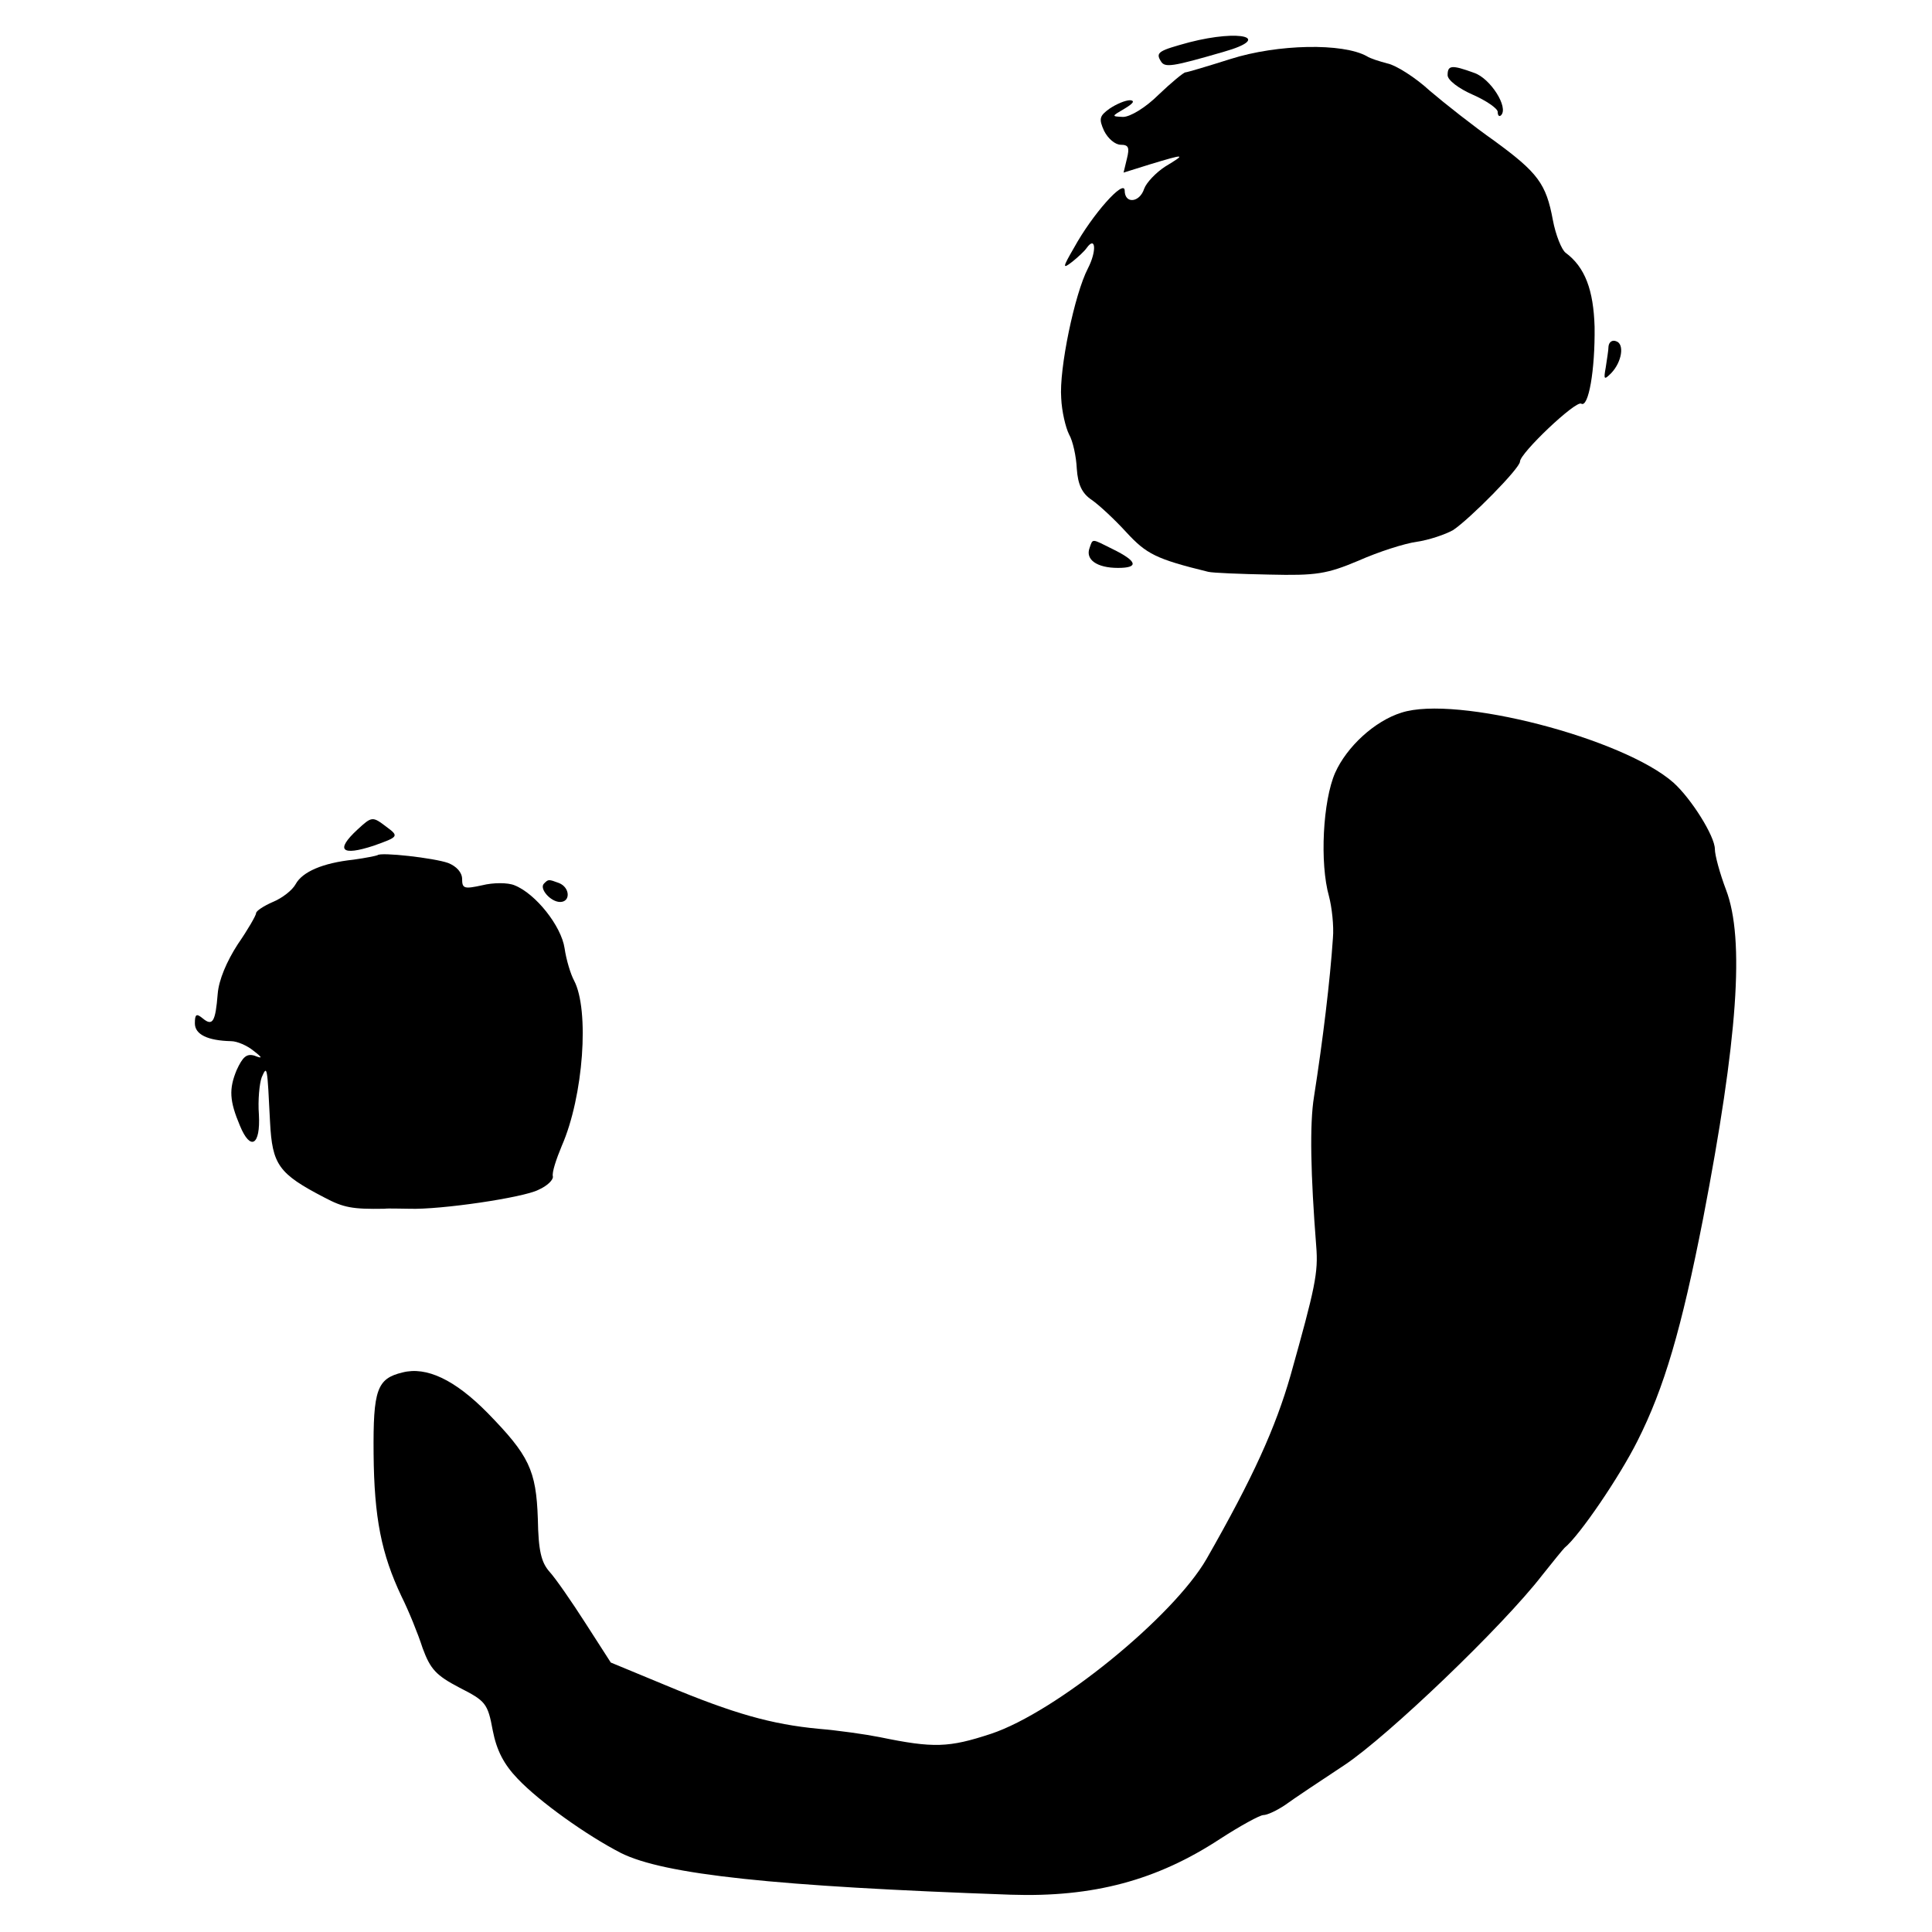
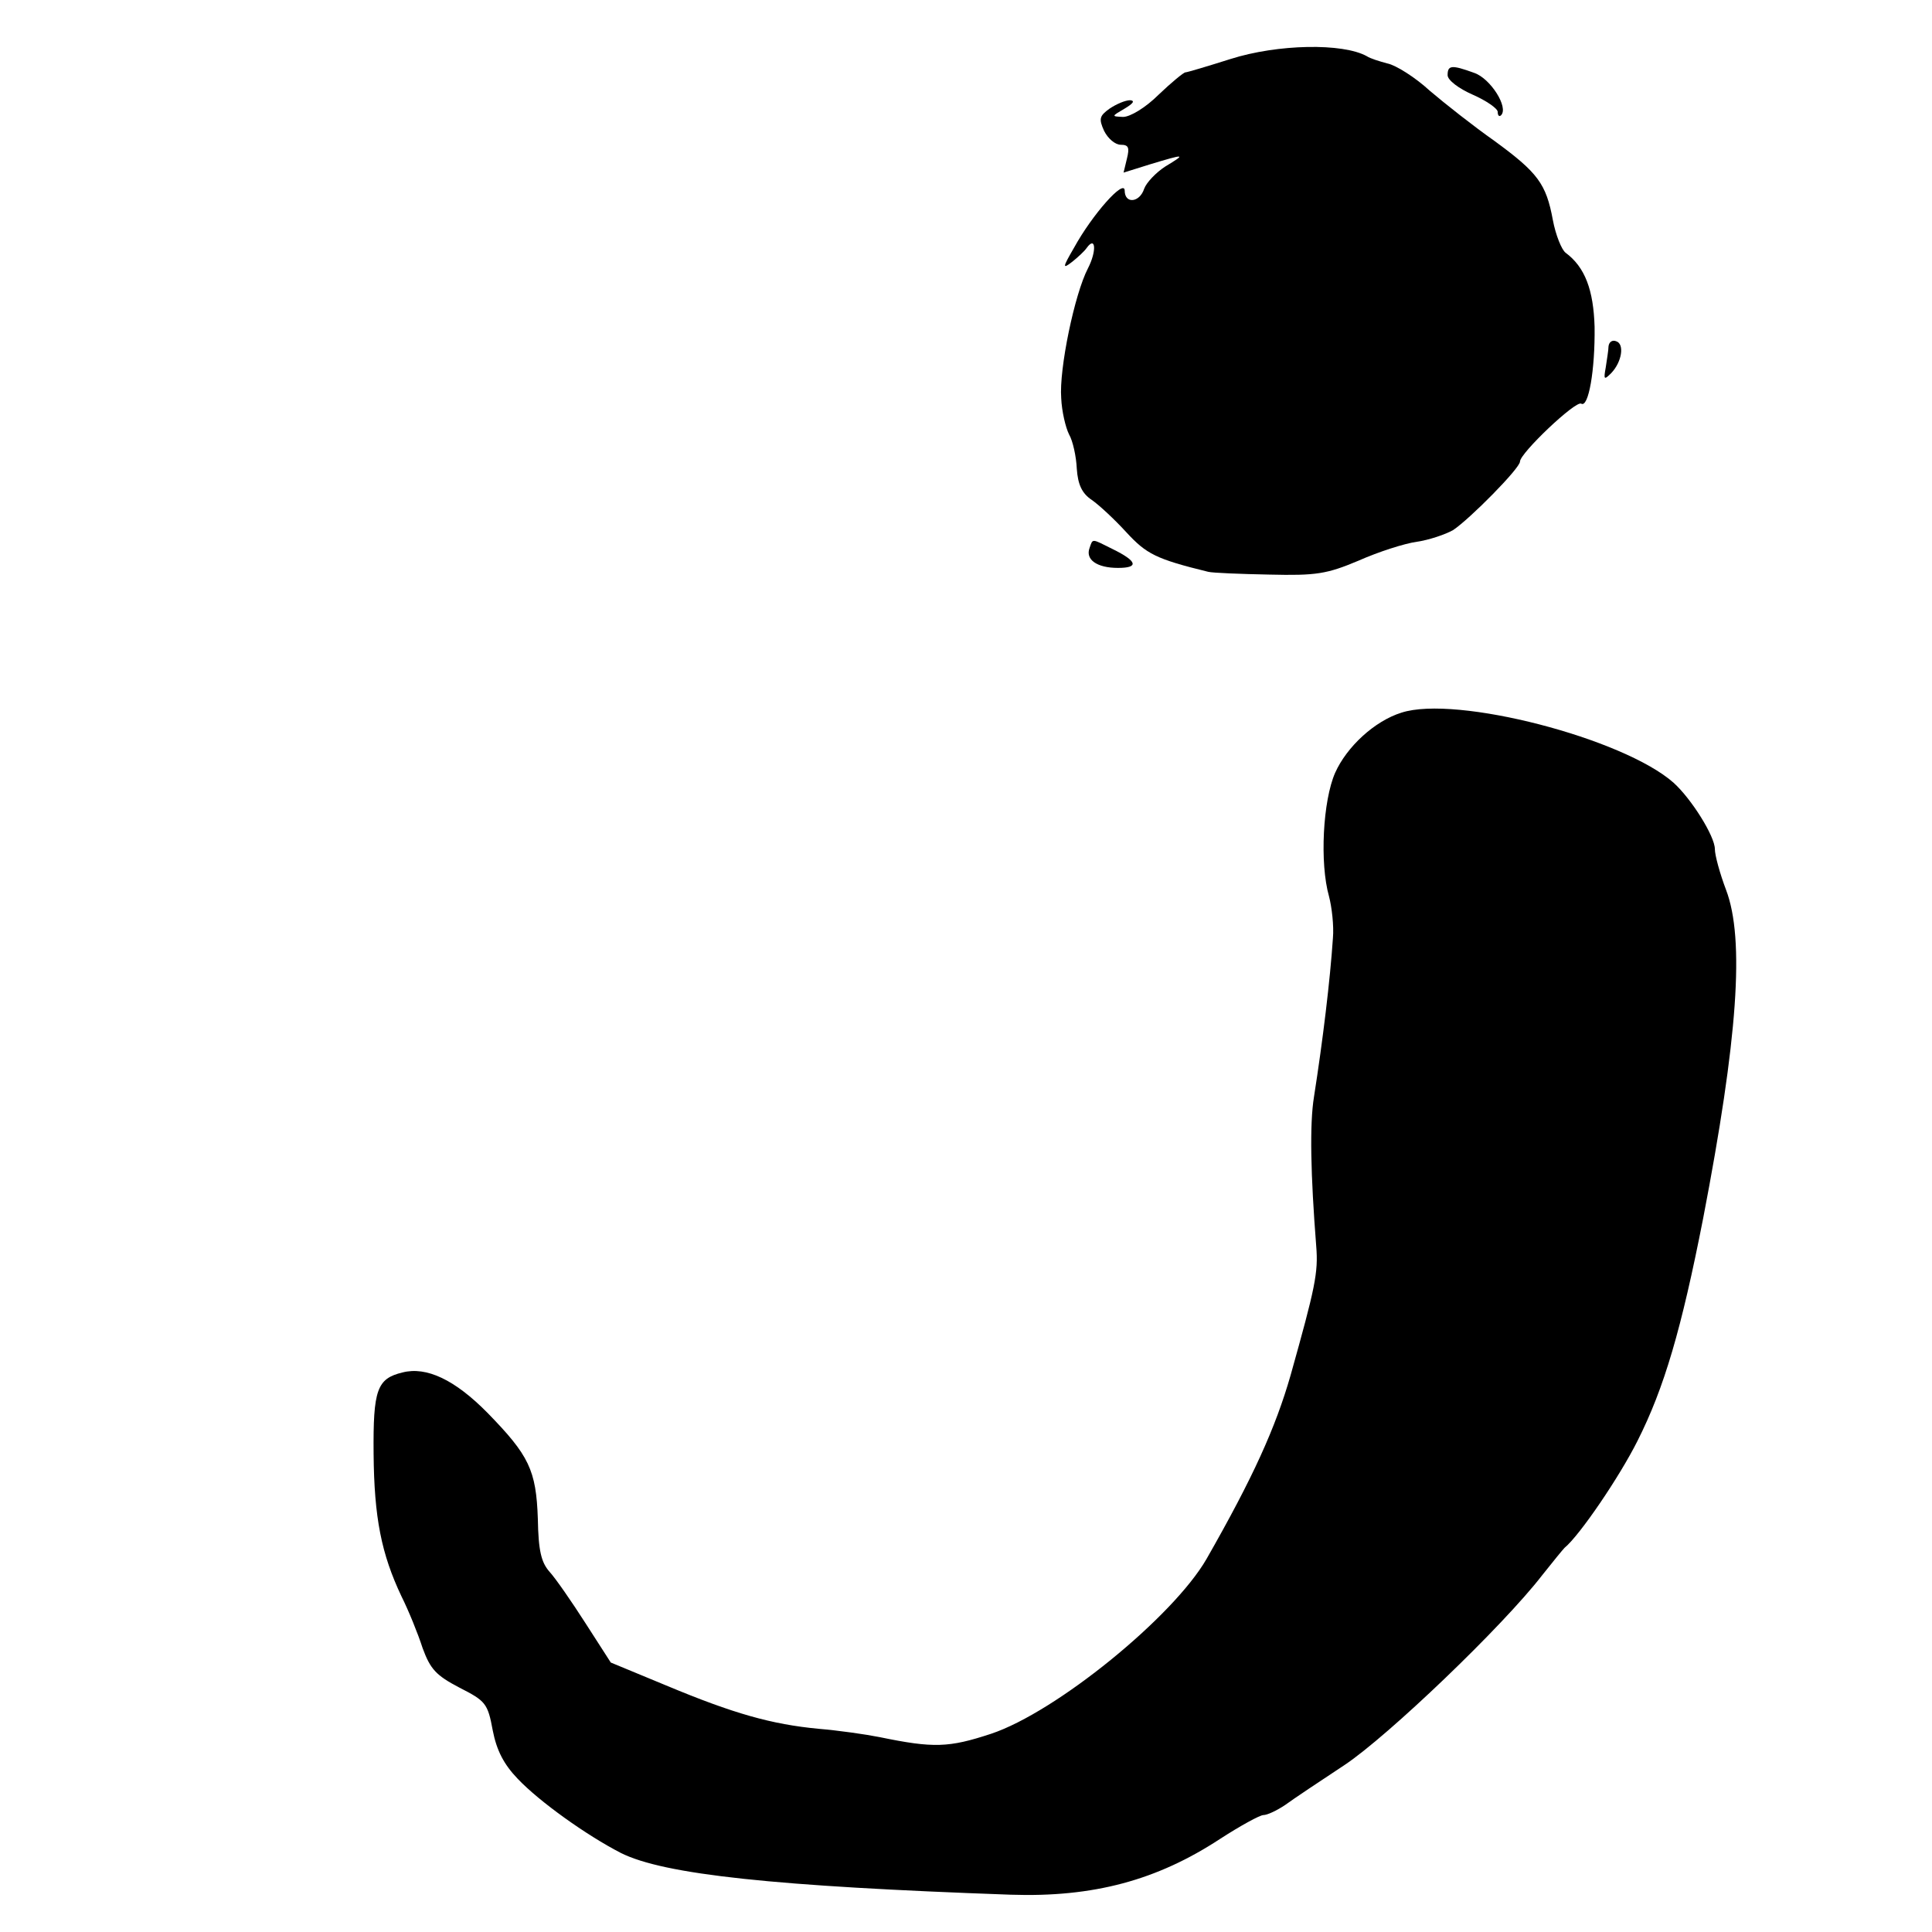
<svg xmlns="http://www.w3.org/2000/svg" version="1.0" width="347pt" height="347pt" viewBox="0 0 347 347" preserveAspectRatio="xMidYMid meet">
  <g transform="translate(0,347) scale(0.1,-0.1)" fill="#000000" stroke="none">
-     <path d="M2136 3394 c-55 -15 -61 -18 -51 -34 7 -12 20 -10 113 17 88 25 31 41 -62 17z" />
    <path d="M2210 3364 c-41 -13 -78 -24 -81 -24 -3 0 -25 -18 -48 -40 -23 -23 -51 -40 -64 -40 -21 1 -21 1 3 15 15 9 19 14 10 15 -9 0 -25 -7 -37 -15 -18 -13 -20 -18 -10 -40 7 -14 20 -25 30 -25 14 0 16 -5 11 -25 l-6 -25 48 15 c63 19 65 19 27 -4 -17 -11 -34 -29 -38 -40 -8 -25 -35 -28 -35 -3 -1 21 -58 -43 -91 -103 -21 -36 -21 -39 -3 -25 10 8 22 19 26 25 16 22 18 -6 2 -37 -24 -46 -52 -181 -48 -233 1 -24 8 -53 14 -65 7 -12 13 -40 14 -62 2 -28 9 -44 27 -56 13 -9 41 -35 62 -58 36 -39 53 -48 147 -71 8 -2 58 -4 110 -5 84 -2 103 1 160 25 36 16 83 31 105 34 21 3 51 13 65 21 30 20 120 111 120 123 0 15 100 110 110 104 13 -8 25 60 24 138 -2 66 -17 107 -52 133 -7 5 -18 32 -23 59 -12 65 -27 85 -105 142 -37 26 -89 67 -116 90 -26 24 -61 46 -76 49 -15 4 -31 9 -37 13 -43 24 -160 22 -245 -5z" />
    <path d="M2600 3335 c0 -9 20 -24 45 -35 25 -11 45 -25 45 -31 0 -7 3 -9 6 -6 14 14 -19 66 -48 76 -41 15 -48 14 -48 -4z" />
    <path d="M2889 2848 c0 -7 -3 -24 -5 -38 -4 -22 -3 -23 10 -10 19 20 24 52 9 57 -7 3 -13 -1 -14 -9z" />
    <path d="M1957 2486 c-8 -21 13 -36 51 -36 38 0 35 12 -10 34 -38 19 -35 19 -41 2z" />
    <path d="M2517 2190 c-48 -15 -98 -61 -119 -108 -22 -50 -28 -162 -11 -222 5 -19 9 -53 7 -75 -5 -75 -18 -183 -34 -285 -8 -49 -6 -140 4 -268 4 -48 -2 -75 -46 -232 -27 -94 -67 -183 -151 -330 -60 -104 -270 -275 -387 -314 -76 -25 -103 -26 -200 -6 -25 5 -74 12 -110 15 -84 8 -152 27 -274 78 l-99 41 -45 70 c-25 39 -54 81 -65 93 -15 17 -20 38 -21 95 -3 88 -16 114 -90 190 -59 60 -110 84 -153 73 -46 -11 -53 -31 -52 -146 1 -115 14 -180 50 -256 13 -26 30 -68 38 -93 14 -38 24 -49 66 -71 47 -24 51 -28 60 -77 7 -36 20 -61 45 -87 39 -41 123 -101 185 -133 78 -39 277 -60 700 -75 149 -5 263 26 376 100 37 24 72 43 78 43 7 0 24 8 39 18 15 11 63 43 107 72 78 52 284 249 355 341 19 24 37 46 40 49 27 22 99 128 131 192 48 95 79 201 118 400 62 322 75 501 41 590 -11 29 -20 62 -20 73 0 23 -42 90 -74 119 -90 80 -391 158 -489 126z" />
-     <path d="M642 1980 c-40 -37 -29 -48 29 -29 45 16 46 17 23 34 -25 19 -26 19 -52 -5z" />
-     <path d="M678 1934 c-2 -1 -21 -5 -43 -8 -56 -6 -92 -22 -104 -44 -6 -11 -24 -25 -41 -32 -16 -7 -30 -16 -30 -20 0 -4 -15 -30 -33 -56 -20 -31 -34 -64 -36 -89 -4 -50 -9 -59 -27 -44 -11 9 -14 8 -14 -9 0 -20 23 -31 65 -32 11 0 29 -8 40 -17 17 -13 17 -15 2 -9 -14 4 -21 -2 -32 -26 -14 -34 -13 -55 6 -100 19 -46 37 -35 34 20 -2 26 1 56 5 67 10 23 10 20 15 -80 4 -77 15 -93 98 -136 34 -18 50 -21 107 -20 8 1 29 0 45 0 56 -2 205 20 232 34 16 7 27 18 26 24 -2 7 6 31 16 55 39 89 50 244 22 297 -6 11 -14 37 -17 58 -6 40 -52 98 -90 113 -12 5 -38 5 -58 0 -32 -7 -36 -6 -36 11 0 12 -10 23 -25 29 -25 9 -122 20 -127 14z" />
-     <path d="M977 1883 c-9 -9 12 -33 29 -33 19 0 18 26 -2 34 -19 7 -19 7 -27 -1z" />
  </g>
</svg>